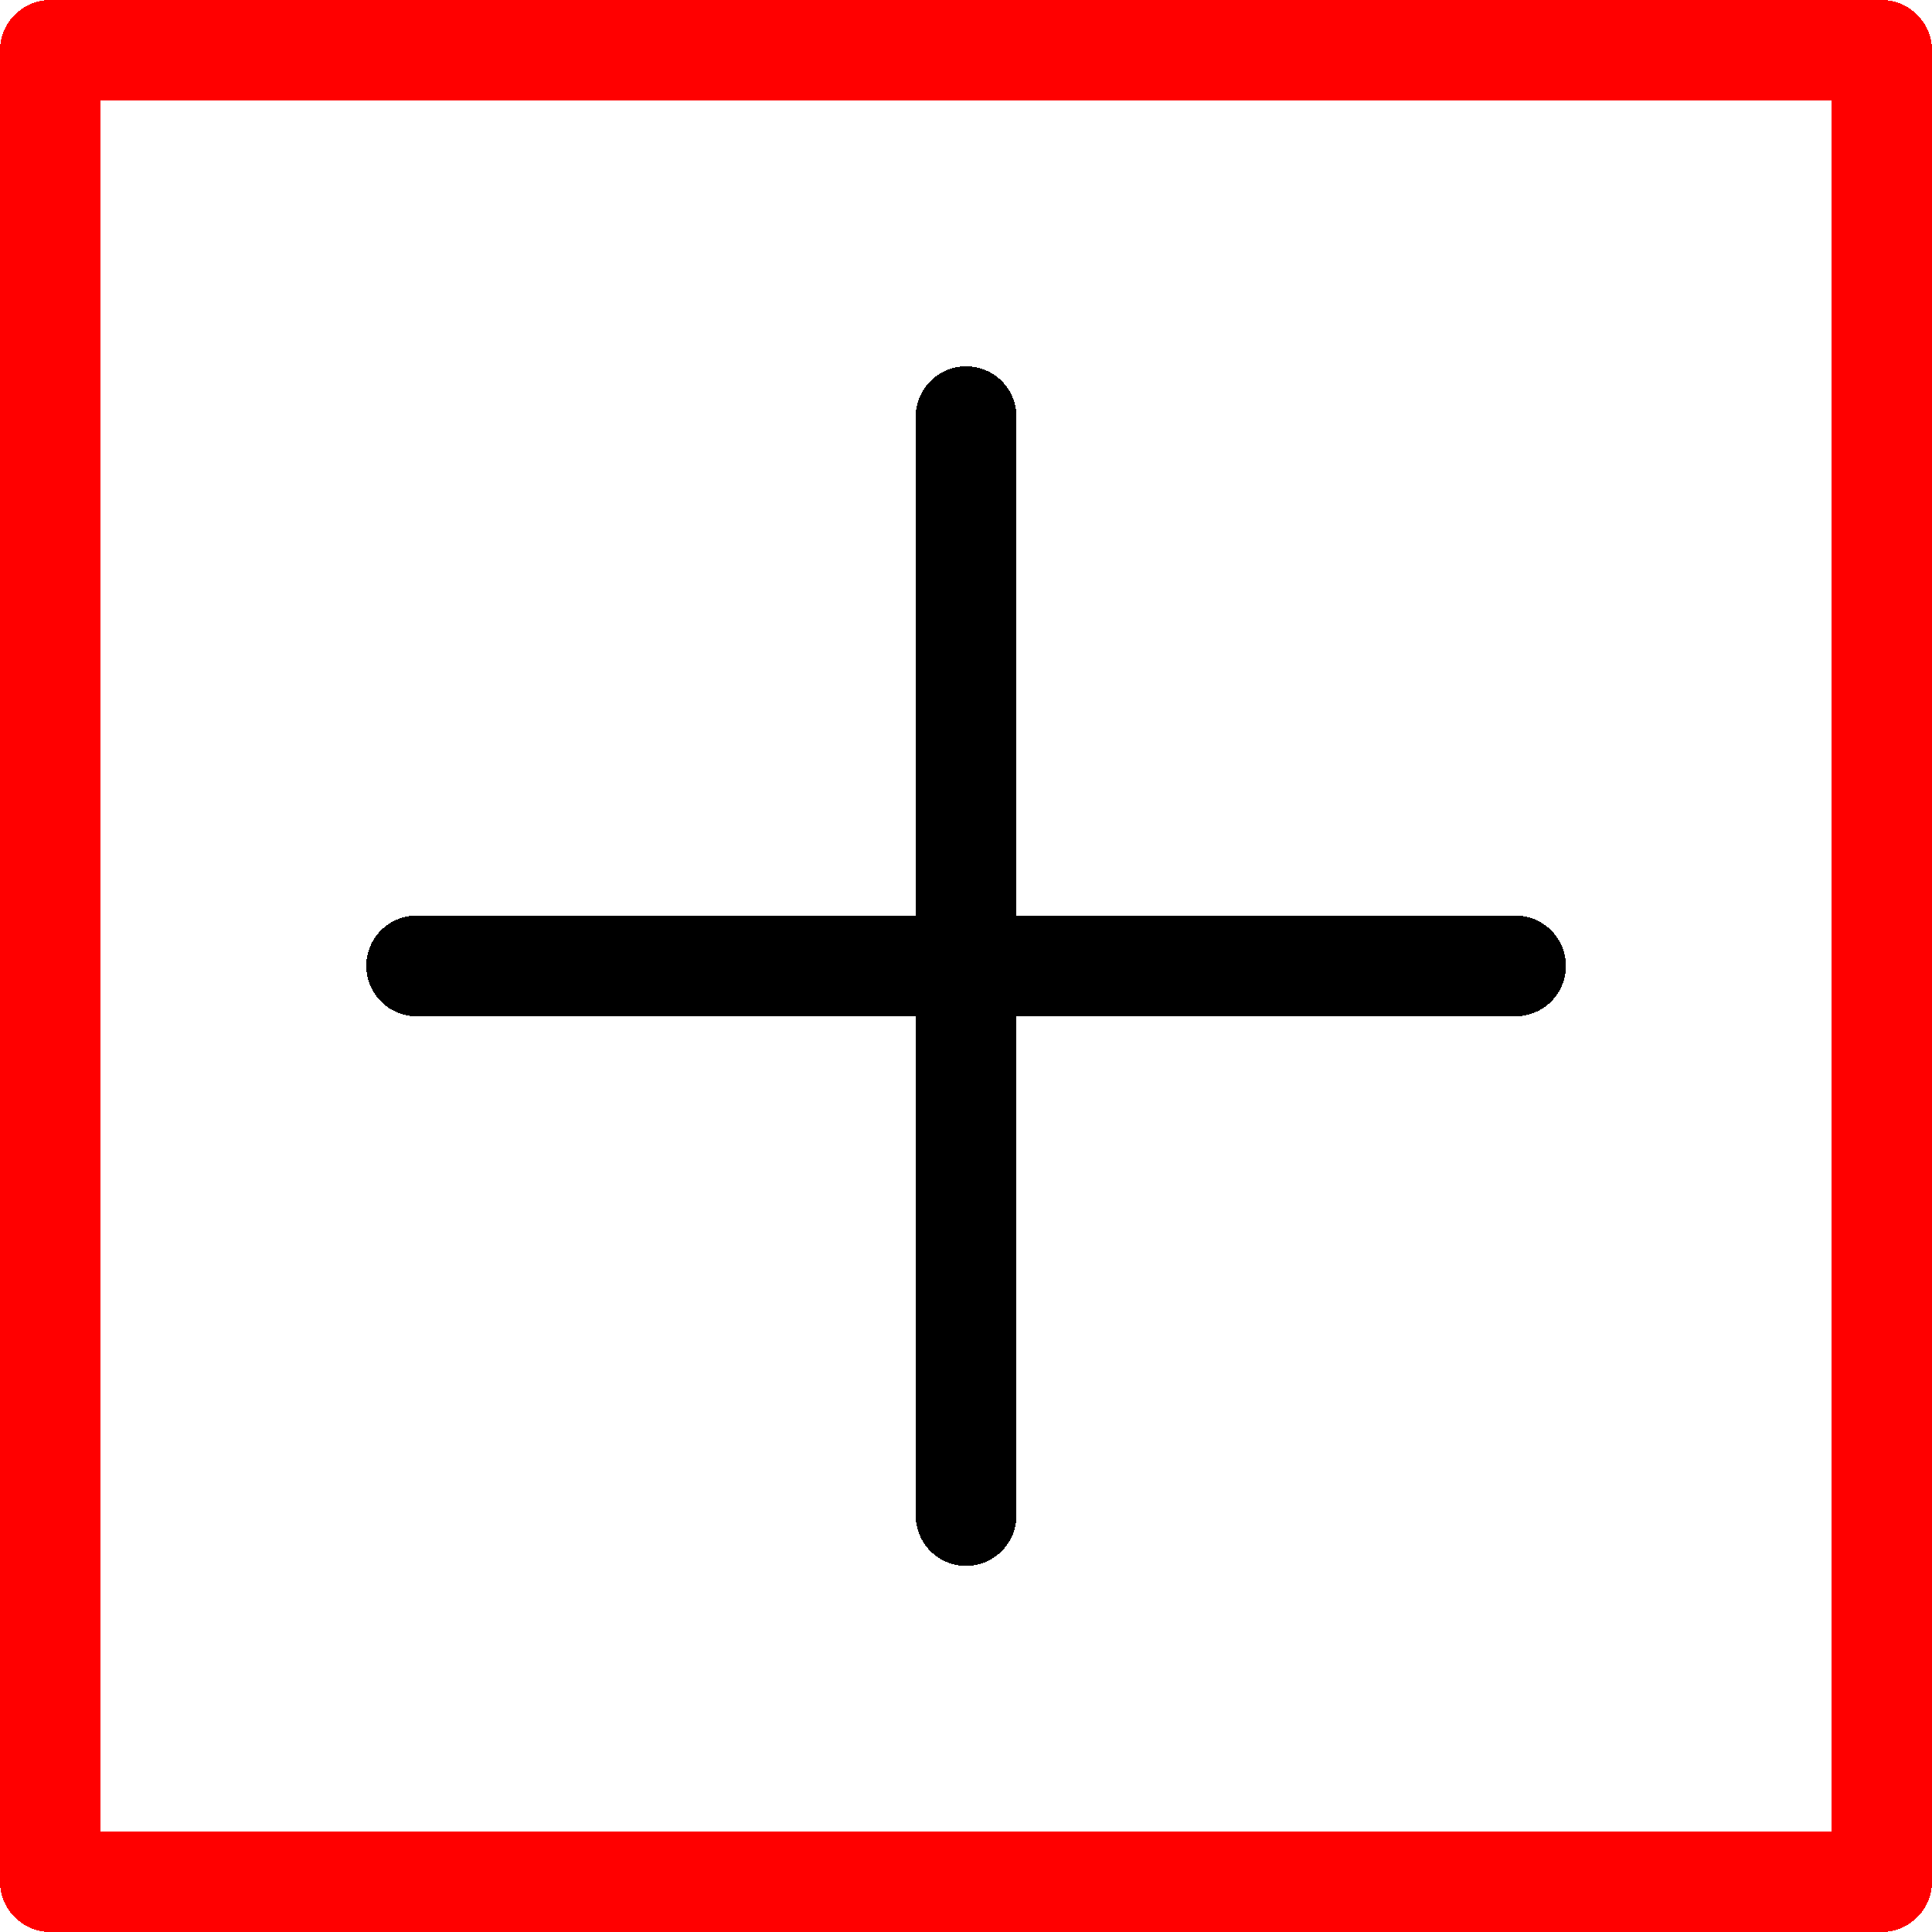
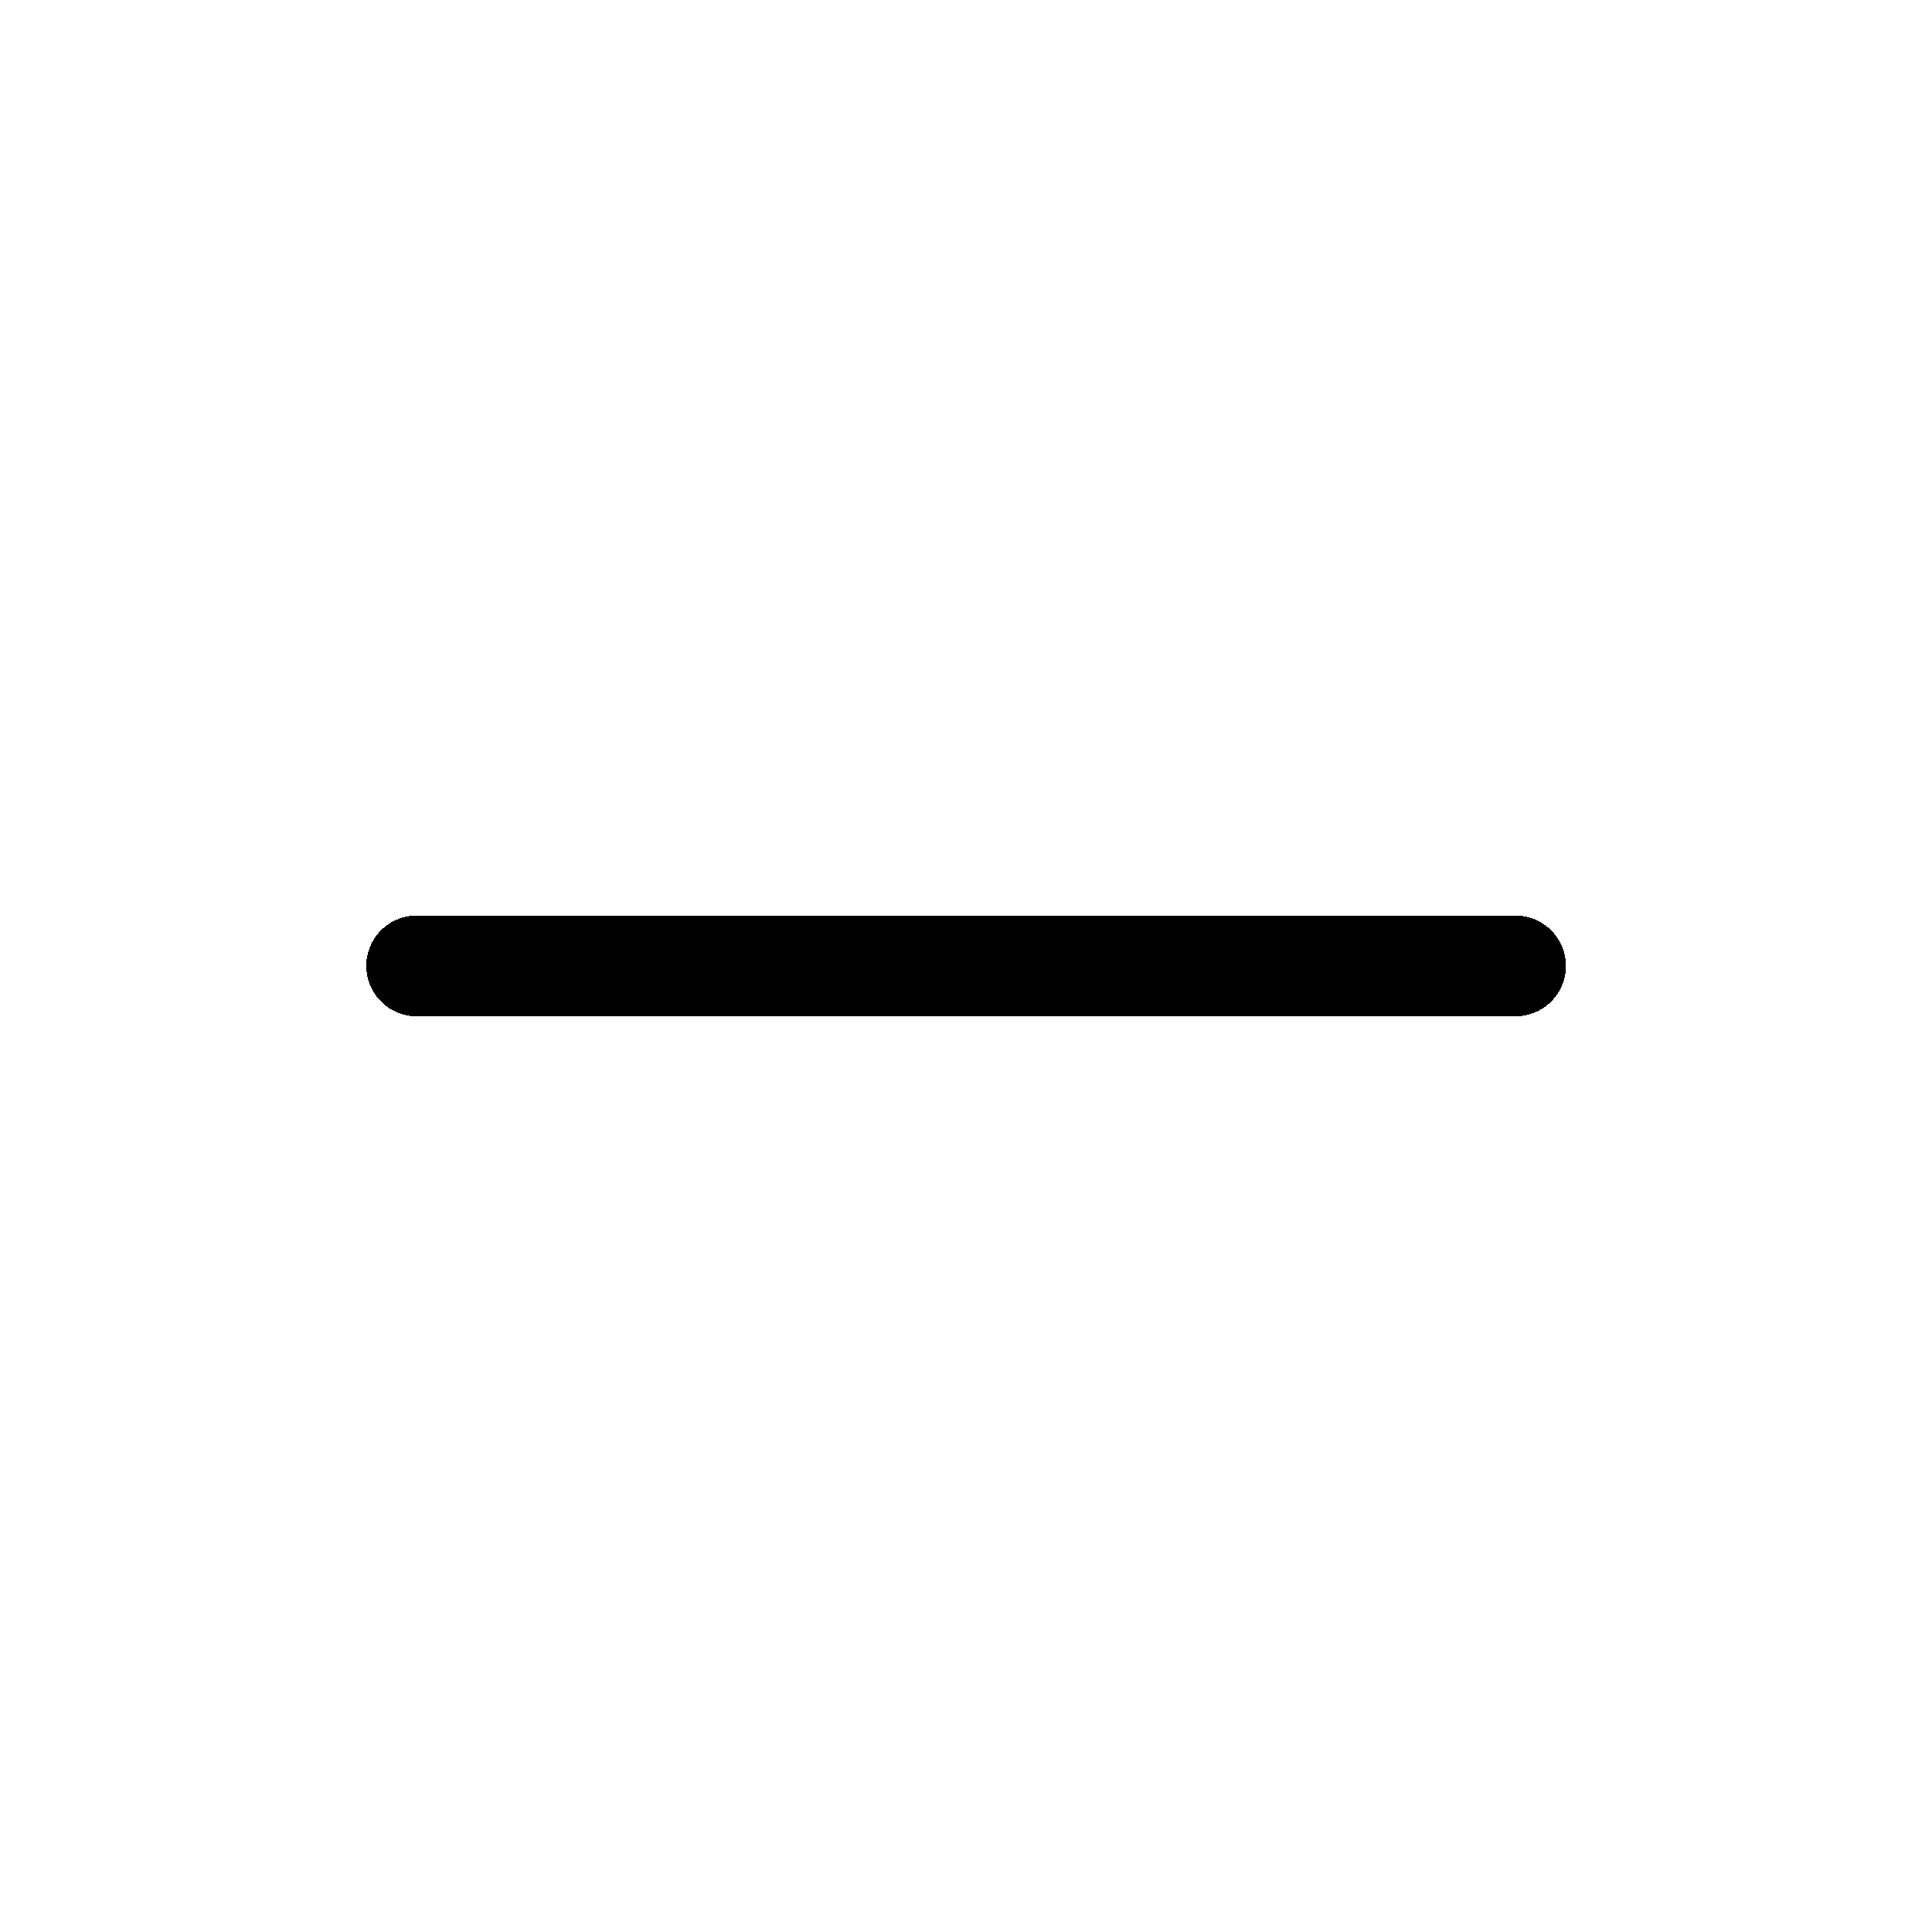
<svg xmlns="http://www.w3.org/2000/svg" xmlns:ns1="http://sodipodi.sourceforge.net/DTD/sodipodi-0.dtd" xmlns:ns2="http://www.inkscape.org/namespaces/inkscape" xmlns:ns3="http://schemas.microsoft.com/visio/2003/SVGExtensions/" width="0.831in" height="0.831in" viewBox="0 0 59.813 59.813" xml:space="preserve" color-interpolation-filters="sRGB" class="st3" version="1.1" id="svg57" ns1:docname="close.svg" shape-rendering="crispEdges" ns2:version="1.1 (c68e22c387, 2021-05-23)">
  <defs id="defs61" />
  <ns1:namedview id="namedview59" pagecolor="#ffffff" bordercolor="#666666" borderopacity="1.0" ns2:pageshadow="2" ns2:pageopacity="0.0" ns2:pagecheckerboard="false" ns2:document-units="in" showgrid="false" showborder="false" ns2:zoom="4.486922" ns2:cx="-42.791027" ns2:cy="48.25134" ns2:window-width="1920" ns2:window-height="1027" ns2:window-x="-8" ns2:window-y="-8" ns2:window-maximized="1" ns2:current-layer="svg57" fit-margin-top="0" fit-margin-left="0" fit-margin-right="0" fit-margin-bottom="0" />
  <ns3:documentProperties ns3:langID="1041" ns3:metric="true" ns3:viewMarkup="false" />
  <style type="text/css" id="style36">
	
		.st1 {fill:none;stroke:#ff0000;stroke-linecap:round;stroke-linejoin:round;stroke-width:3.12}
		.st2 {stroke:#000000;stroke-linecap:round;stroke-linejoin:round;stroke-width:3.12}
		.st3 {fill:none;fill-rule:evenodd;font-size:12;overflow:visible;stroke-linecap:square;stroke-miterlimit:3}
	
	</style>
  <g ns3:mID="0" ns3:index="1" ns3:groupContext="foregroundPage" id="g55" transform="translate(-1.56,-1.56)">
    <title id="title38">ページ - 1</title>
    <ns3:pageProperties ns3:drawingScale="39.3701" ns3:pageScale="3.93701" ns3:drawingUnits="6" ns3:shadowOffsetX="8.50394" ns3:shadowOffsetY="-8.50394" />
    <g id="shape1-1" ns3:mID="1" ns3:groupContext="shape" transform="translate(3.12,-3.12)">
      <title id="title40">シート.1</title>
-       <rect x="0" y="6.24" width="56.693" height="56.693" class="st1" id="rect42" />
    </g>
    <g id="shape2-3" ns3:mID="2" ns3:groupContext="shape" transform="translate(14.459,-31.466)">
      <title id="title45">シート.2</title>
      <path d="M 0,62.93 H 34.02" class="st2" id="path47" />
    </g>
    <g id="shape3-6" ns3:mID="3" ns3:groupContext="shape" transform="rotate(90,39.97,54.429)">
      <title id="title50">シート.3</title>
-       <path d="M 0,62.93 H 34.02" class="st2" id="path52" />
    </g>
  </g>
</svg>